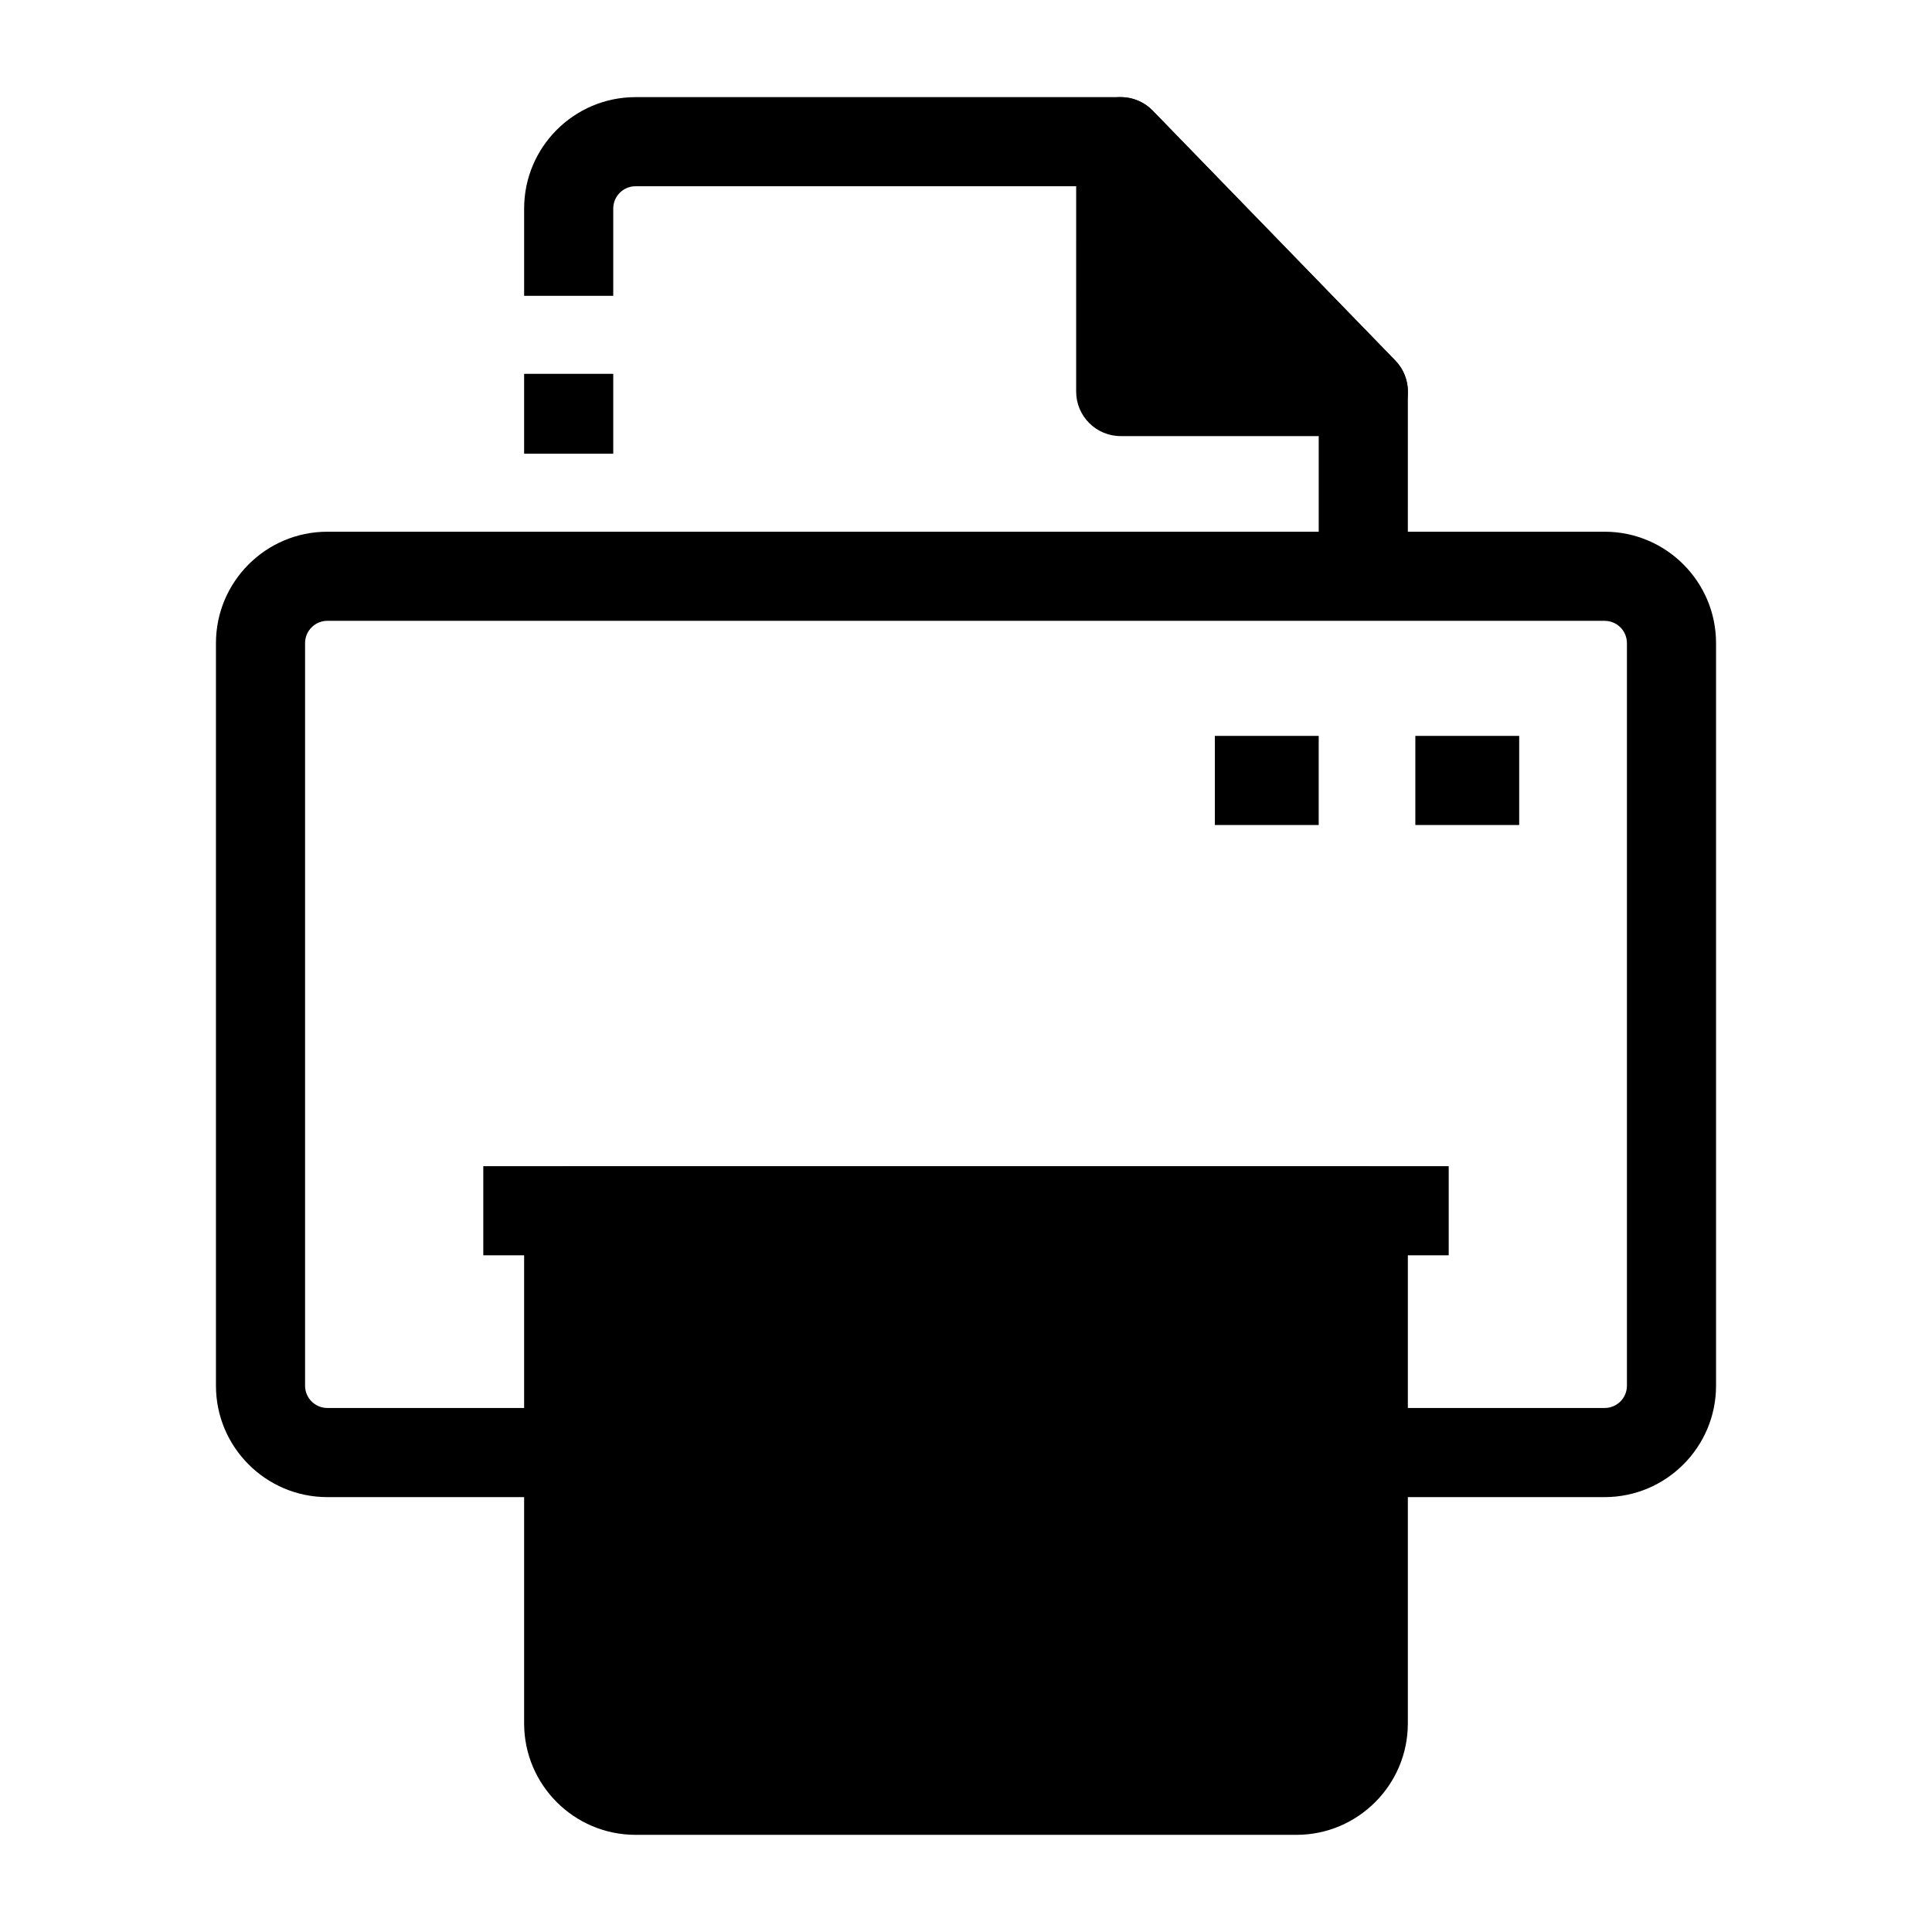
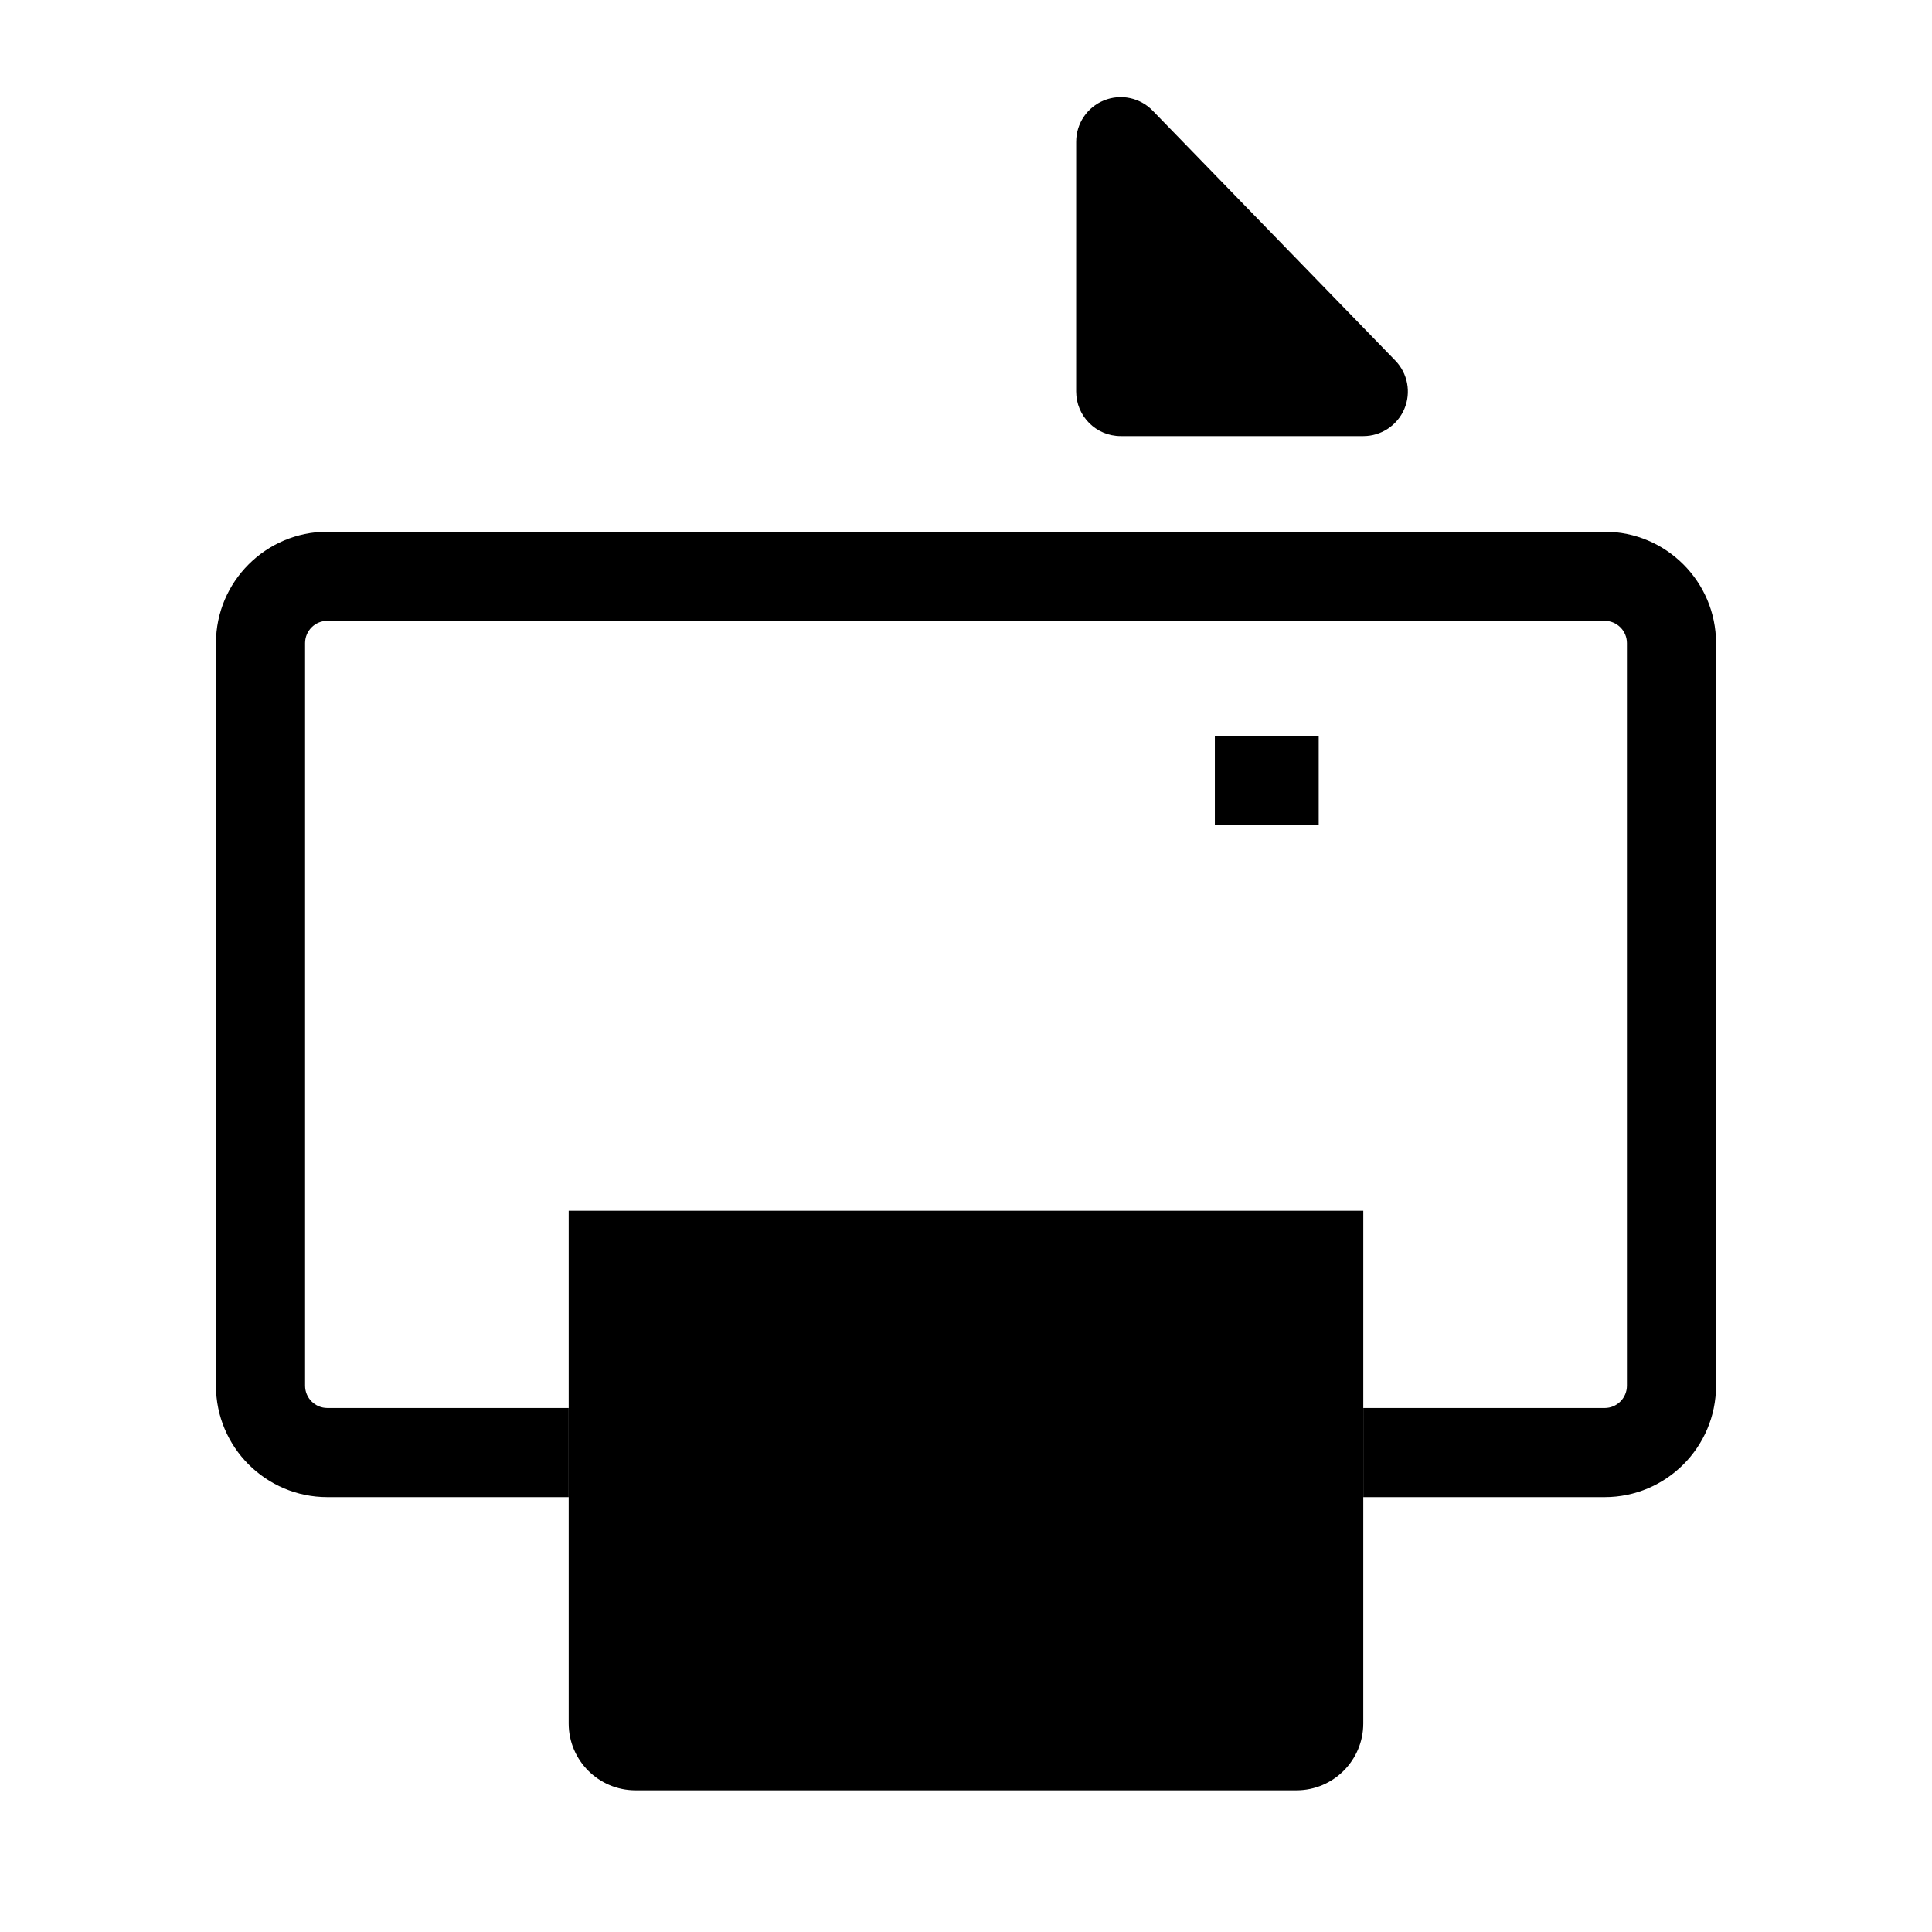
<svg xmlns="http://www.w3.org/2000/svg" fill="#000000" width="800px" height="800px" version="1.1" viewBox="144 144 512 512">
  <g>
    <path d="m487.57 618.45h-175.15c-9.781 0-17.711-7.93-17.711-17.711v-135.88h210.58l-0.004 135.88c0 9.781-7.93 17.711-17.711 17.711z" />
-     <path d="m487.57 630.25h-175.15c-16.277 0-29.52-13.242-29.52-29.52v-135.88c0-6.519 5.285-11.809 11.809-11.809h210.58c6.523 0 11.809 5.285 11.809 11.809l-0.004 135.88c0 16.277-13.242 29.52-29.52 29.52zm-181.05-153.59v124.07c0 3.258 2.648 5.902 5.902 5.902h175.15c3.258 0 5.902-2.648 5.902-5.902l0.004-124.07z" />
    <path d="m569.25 540.75h-63.961v-23.617h63.961c3.258 0 5.902-2.648 5.902-5.902v-196.8c0-3.258-2.648-5.902-5.902-5.902l-338.5-0.004c-3.258 0-5.902 2.648-5.902 5.902v196.8c0 3.258 2.648 5.902 5.902 5.902h63.961v23.617l-63.961 0.004c-16.277 0-29.52-13.242-29.52-29.52v-196.8c0-16.277 13.242-29.52 29.52-29.52h338.5c16.277 0 29.52 13.242 29.52 29.52v196.8c0 16.273-13.242 29.52-29.52 29.52z" />
-     <path d="m282.9 243.07h23.617v21.172h-23.617z" />
-     <path d="m517.09 296.71h-23.617v-44.156l-57.473-59.195h-123.58c-3.258 0-5.902 2.648-5.902 5.902v23.141h-23.617v-23.141c0-16.277 13.242-29.52 29.52-29.52h128.58c3.191 0 6.25 1.293 8.473 3.582l64.289 66.219c2.141 2.203 3.336 5.152 3.336 8.227z" />
-     <path d="m272.08 453.05h255.84v23.617h-255.84z" />
    <path d="m505.29 247.77h-64.285v-66.215z" />
    <path d="m505.29 259.57h-64.289c-6.519 0-11.809-5.285-11.809-11.809l0.004-66.215c0-4.809 2.914-9.137 7.371-10.941 4.453-1.809 9.562-0.73 12.91 2.719l64.289 66.219c3.305 3.406 4.25 8.457 2.402 12.824-1.852 4.363-6.133 7.203-10.879 7.203zm-52.477-23.613h24.559l-24.559-25.297z" />
    <path d="m465.95 339.02h27.52v23.617h-27.52z" />
-     <path d="m519.08 339.02h27.52v23.617h-27.52z" />
  </g>
</svg>